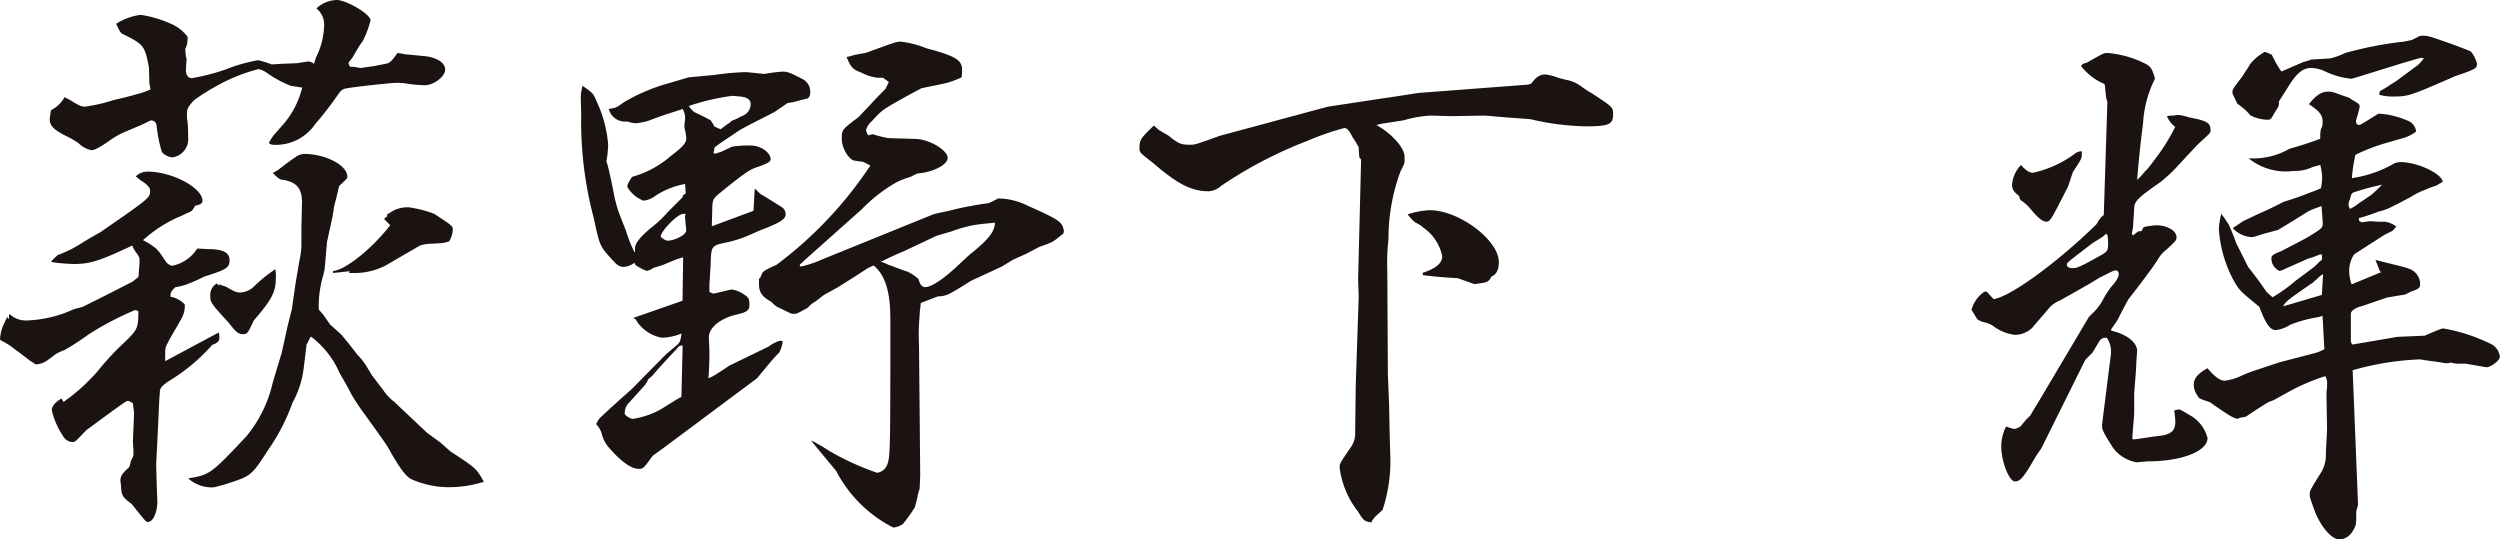
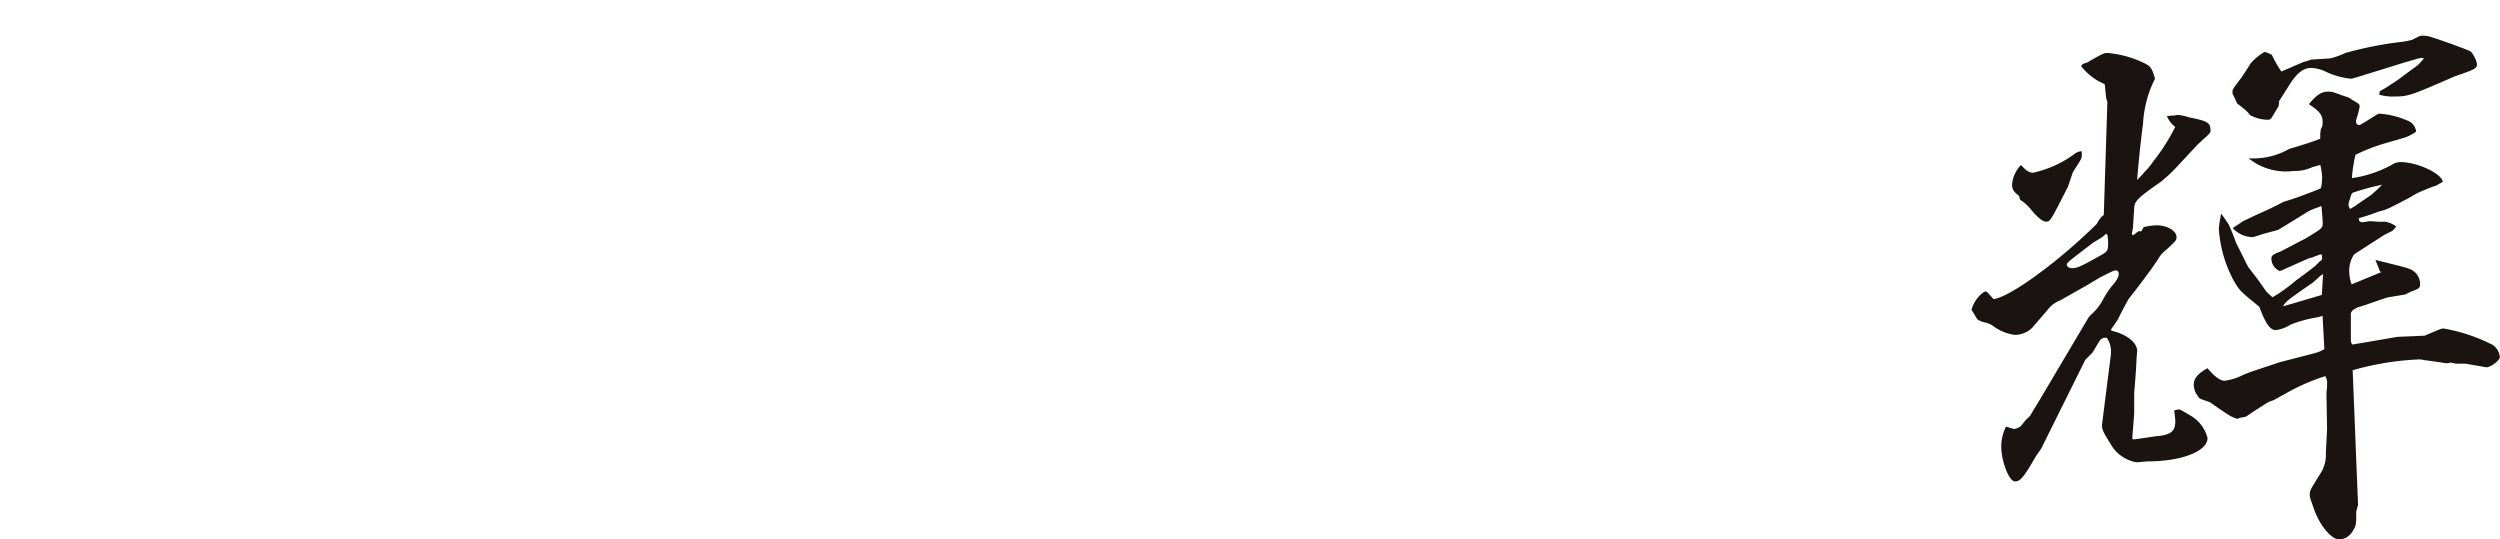
<svg xmlns="http://www.w3.org/2000/svg" width="139.493" height="30.086" viewBox="0 0 139.493 30.086">
  <g id="グループ_2710" data-name="グループ 2710" transform="translate(-263 19944)">
-     <path id="パス_5059" data-name="パス 5059" d="M0,18.947a2.39,2.39,0,0,1,.166-.764l.233-.5.1.133v-.2l.033-.1a1.305,1.305,0,0,0,.964.366,6.808,6.808,0,0,0,2.626-.631l.5-.133,1.064-.532,1.7-.864s.133-.1.332-.266a2.076,2.076,0,0,0,.033-.4,3.623,3.623,0,0,0,.033-.565c0-.1,0-.133-.133-.332A1.666,1.666,0,0,1,7.38,13.7c-1.828.864-2.361,1.03-3.259,1.03a10.024,10.024,0,0,1-1.2-.1l-.066-.033a3.44,3.44,0,0,1,.366-.366,7.6,7.6,0,0,0,.764-.332s.2-.1.467-.266c.364-.233.763-.465,1.13-.665,2.792-1.928,2.792-1.928,2.792-2.328,0-.133-.033-.2-.3-.43l-.2-.135c-.066-.033-.166-.133-.3-.233a.952.952,0,0,1,.665-.266c1.363,0,3.058.9,3.058,1.63,0,.133-.133.233-.4.264l-.166.266a.95.95,0,0,1-.332.168,3.354,3.354,0,0,1-.5.233A7.566,7.566,0,0,0,7.978,13.4a4.028,4.028,0,0,1,.731.465,3.246,3.246,0,0,1,.366.465l.2.3a.6.6,0,0,0,.332.2,2.169,2.169,0,0,0,1.4-.964l.6.033c.831,0,1.2.2,1.2.6,0,.432-.135.532-1.4.931a10.27,10.27,0,0,1-1.064.465,4.879,4.879,0,0,1-.565.133c-.233.233-.266.266-.266.532a1.363,1.363,0,0,1,.8.432,1.49,1.49,0,0,1-.233.864c-.233.432-.5.833-.764,1.363-.1.2-.1.234-.1.932l2.991-1.6a1.131,1.131,0,0,1,.033.332c0,.165-.133.264-.4.364a10.376,10.376,0,0,1-2.493,2.062c-.4.3-.432.366-.432.7-.033.1-.066,1.4-.2,3.888l.033,1.231.033.831c0,.631-.233,1.163-.532,1.163-.1,0-.1,0-.9-1-.533-.4-.567-.465-.6-1.064l-.033-.268c.033-.266.1-.366.5-.73l.1-.367c.133-.266.133-.266.133-.366,0-.032,0-.266-.033-.665v-.033l.066-1.562c0-.1-.033-.266-.066-.565a.947.947,0,0,0-.266-.133c-.1,0-.1,0-1.562,1.064L4.819,24c-.631.665-.631.665-.8.665a.64.64,0,0,1-.5-.332A4.387,4.387,0,0,1,2.891,22.9c0-.233.166-.432.532-.665l.133.2a1.826,1.826,0,0,1,.3-.233,10.833,10.833,0,0,0,1.6-1.5,15.98,15.98,0,0,1,1.2-1.329c1.03-.965,1.064-1,1.064-2a.281.281,0,0,0-.2-.066,16.8,16.8,0,0,0-2.594,1.364,14.064,14.064,0,0,1-1.329.864,2.292,2.292,0,0,0-.5.233l-.4.3a1.25,1.25,0,0,1-.7.268c-.2-.133-.366-.234-.4-.268-.332-.264-.665-.5-.964-.73a3.886,3.886,0,0,0-.565-.334ZM16.222,4.787a6.245,6.245,0,0,1-1.3-.7,1.268,1.268,0,0,0-.5-.231,9.592,9.592,0,0,0-2.262.9,11.761,11.761,0,0,0-1.329.831c-.366.4-.4.5-.4.8a1.618,1.618,0,0,0,.033.4,8.109,8.109,0,0,1,.033.864,1.028,1.028,0,0,1-.864,1.13.869.869,0,0,1-.6-.3,7.621,7.621,0,0,1-.3-1.529.319.319,0,0,0-.3-.233c-.033,0-.033,0-.5.233l-1.1.465a5.211,5.211,0,0,0-.864.532c-.464.3-.7.432-.864.432a1.444,1.444,0,0,1-.731-.4,5.215,5.215,0,0,0-.7-.4c-.665-.332-.9-.565-.9-.931,0-.066.033-.266.066-.5a1.753,1.753,0,0,0,.764-.731c.166.1.332.166.366.2.434.266.567.332.764.332a9.094,9.094,0,0,0,1.6-.366c.43-.1.864-.2,1.3-.332a3.48,3.48,0,0,0,.764-.266c-.033-.2-.066-.332-.066-.4L8.31,3.757c-.233-1.2-.266-1.265-1.464-1.861-.1-.033-.165-.135-.364-.567a3.271,3.271,0,0,1,1.363-.5A6.249,6.249,0,0,1,9.474,1.3a2.3,2.3,0,0,1,1,.764l-.033.4-.1.268v.1l.033.331a.361.361,0,0,1,.033.166l-.033.533v.066c0,.264.133.432.332.432a11.416,11.416,0,0,0,1.928-.5,9.015,9.015,0,0,1,1.761-.5,5.537,5.537,0,0,1,.766.234l.532-.033.864-.033.631-.1a.541.541,0,0,1,.332.135c.033-.135.1-.3.1-.334a4.192,4.192,0,0,0,.465-1.795,1.144,1.144,0,0,0-.432-.964A1.744,1.744,0,0,1,18.781,0c.565,0,1.894.8,1.894,1.13a5.448,5.448,0,0,1-.432,1.163,4.346,4.346,0,0,0-.332.5c-.133.231-.233.4-.233.4-.2.268-.231.3-.231.334a.377.377,0,0,0,.1.2h.2l.366.066.731-.1.666-.133c.231-.033.364-.168.665-.6a1.816,1.816,0,0,1,.4.066l1.064.1c.731.066,1.2.367,1.2.766,0,.364-.631.864-1.13.864a7.017,7.017,0,0,1-1.064-.1,3.623,3.623,0,0,0-.565-.033c-.2,0-1.795.166-2.494.266-.432.066-.465.066-.665.3a18.182,18.182,0,0,1-1.329,1.728,2.657,2.657,0,0,1-2.326,1.163.377.377,0,0,1-.266-.1,3.651,3.651,0,0,1,.266-.432l.532-.6a4.9,4.9,0,0,0,1.064-2.061Zm.731,15.69a5.31,5.31,0,0,1-.631,1.994,11.3,11.3,0,0,1-1.4,2.694c-.764,1.195-.931,1.361-1.663,1.627a12.11,12.11,0,0,1-1.328.4,1.979,1.979,0,0,1-1.431-.5c1.2-.2,1.263-.233,3.259-2.36a7.205,7.205,0,0,0,1.461-2.991l.5-1.662.332-1.5.233-.931.2-1.4.233-1.363a3.989,3.989,0,0,0,.1-.8v-1l.033-1.4v-.1c-.033-.733-.366-1.064-1.163-1.165-.066,0-.233-.133-.467-.366a3.881,3.881,0,0,0,.334-.2c.3-.233.6-.465.9-.665a.884.884,0,0,1,.532-.2c1.163,0,2.393.631,2.393,1.263,0,.1,0,.1-.465.533-.033.2-.233,1-.266,1.1l-.1.633-.3,1.363-.133,1.529s-.033.133-.066.3a6.221,6.221,0,0,0-.266,1.961l.266.3c.1.168.233.332.366.532l.631.567c.3.364.6.731.9,1.13a3.361,3.361,0,0,1,.5.631l.3.5.633.831a2.644,2.644,0,0,0,.231.3l.266.266a1.394,1.394,0,0,1,.234.2l1.728,1.629.731.532.565.5c1.429.931,1.462.964,1.861,1.695a6.5,6.5,0,0,1-1.928.3A5.162,5.162,0,0,1,23,26.759c-.332-.133-.7-.63-1.331-1.761-.066-.133-.563-.831-1.328-1.894a12.077,12.077,0,0,1-.733-1.1c-.2-.4-.432-.8-.665-1.2a5.016,5.016,0,0,0-1.6-2.027c-.133.231-.2.4-.233.43Zm-4.721-4.621a1.693,1.693,0,0,0,.366.133c.5.3.631.332.8.332a1.157,1.157,0,0,0,.733-.3,8.652,8.652,0,0,1,1.23-1,2.044,2.044,0,0,1,.033.432c0,.831-.2,1.23-1.23,2.426-.332.7-.366.766-.6.766s-.366-.066-.8-.633c-1.032-1.13-1.032-1.13-1.032-1.562a.72.72,0,0,1,.366-.631l.133.133Zm6.35-.731c.7-.066,2.193-1.263,3.191-2.561l-.331-.331V12.2l.165-.133v-.133h.066a1.707,1.707,0,0,1,1.132-.367,6.389,6.389,0,0,1,1.429.367c1,.663,1.03.663,1.03.9a1.4,1.4,0,0,1-.2.631,1.774,1.774,0,0,1-.432.1L24.1,13.6a2.108,2.108,0,0,0-.665.1l-1.894,1.1a3.754,3.754,0,0,1-1.663.432h-.4l.033-.1-.931.1Z" transform="translate(263 -19944)" fill="#1a1311" />
-     <path id="パス_5060" data-name="パス 5060" d="M25.491,13.733a1.05,1.05,0,0,1-.6.233c-.233,0-.366-.1-.665-.432-.665-.733-.665-.733-1-2.293a20.943,20.943,0,0,1-.7-5.818L22.5,4.458a3.465,3.465,0,0,1,.1-.6c.6.43.6.43.8.9a7.091,7.091,0,0,1,.631,2.393,6.343,6.343,0,0,1-.1.931,2.151,2.151,0,0,1,.1.332c.133.532.233,1.03.332,1.562a8.186,8.186,0,0,0,.266.964l.4,1.03a7.1,7.1,0,0,0,.465,1.165h.033v-.2c0-.3.332-.7,1-1.231a6.133,6.133,0,0,0,.831-.8l.833-.831v-.1l.166-.1-.033-.532a4.435,4.435,0,0,0-1.763.731,1.272,1.272,0,0,1-.563.2,1.85,1.85,0,0,1-.9-.764c0-.133.066-.266.264-.565a5.526,5.526,0,0,0,2.16-1.163c.7-.532.866-.731.866-1a2.291,2.291,0,0,0-.066-.432.732.732,0,0,1-.033-.266,1.145,1.145,0,0,1,.033-.3V5.656a1.02,1.02,0,0,0-.133-.5l-.4.131c-.532.168-1.03.334-1.53.533a3.546,3.546,0,0,1-.7.133,1.9,1.9,0,0,1-.464-.1.942.942,0,0,1-1.032-.7c.2-.033.4-.066.4-.1.066,0,.2-.1.432-.266a10.232,10.232,0,0,1,2.493-1.064l1.132-.334,1.429-.133A15.109,15.109,0,0,1,31.641,3.1c.133,0,.133,0,1.1.1a9.128,9.128,0,0,1,1.03-.131c.266,0,.432.065,1.13.43a.783.783,0,0,1,.4.764.369.369,0,0,1-.133.3l-.268.066-.5.133-.367.066-.731.5c-.631.332-1.263.631-1.861.964-.066.033-.5.332-1.2.8l-.266.2-.066.3.066.066c.2-.066.332-.1.4-.133l.565-.266a5.843,5.843,0,0,1,1.03-.066c.565,0,1.1.366,1.13.764,0,.133-.166.233-.631.4-.532.166-.7.266-2.26,1.529-.3.266-.332.3-.366.665L29.813,11.7l2.326-.864.066-1.2h.066a1.8,1.8,0,0,0,.266.266c.4.233.764.467,1.132.7a.48.48,0,0,1,.264.432c0,.268-.331.467-1.263.831-.033,0-.332.135-.631.268a6.7,6.7,0,0,1-1.562.5c-.7.165-.7.2-.731,1.263l-.066,1.03v.432a.865.865,0,0,0,.233.1l1-.233a1.654,1.654,0,0,1,.731.3c.233.166.266.233.266.565,0,.3-.133.4-.7.532-.9.2-1.562.731-1.562,1.265l.033.8c0,.133,0,.563-.033,1.13a1.767,1.767,0,0,1-.033.364,1.907,1.907,0,0,0,.4-.2c.266-.166.532-.332.764-.5l2.193-1.064a2.262,2.262,0,0,1,.633-.332.433.433,0,0,1,.165.033,1.748,1.748,0,0,1-.2.633c-.066.066-.2.2-.434.464l-.8.964-5.218,3.89-.6.432c-.53.731-.53.731-.8.731-.4,0-.964-.4-1.629-1.163a1.762,1.762,0,0,1-.4-.731,1.285,1.285,0,0,0-.332-.6,2.391,2.391,0,0,1,.2-.332c.6-.565,1.2-1.1,1.795-1.629l1.9-1.928.665-.567c.133-.133.166-.266.2-.6a2.879,2.879,0,0,1-1.1.234,2.137,2.137,0,0,1-1.331-.833,1.968,1.968,0,0,0-.133-.2c.033,0-.066-.033-.133-.066l2.76-.964.033-2.426c-.2.066-.332.1-.4.133-.266.1-.5.2-.731.3l-.533.166a1.039,1.039,0,0,1-.364.166,2.887,2.887,0,0,1-.633-.332Zm2.694,4.62c-.2,0-.2.033-.366.233-.2.2-1.1,1.165-1.331,1.464a1.877,1.877,0,0,0-.233.2,1.252,1.252,0,0,1-.165.3l-.9,1a.774.774,0,0,0-.234.565v.066a.8.8,0,0,0,.432.266,4.564,4.564,0,0,0,1.63-.565c.8-.5.8-.5,1.1-.665Zm.033-7.347c-.3,0-1.2.9-1.263,1.265a.794.794,0,0,0,.366.233c.432,0,1.064-.332,1.064-.567l-.066-.73a.592.592,0,0,1,.033-.2Zm.6-5.683c.3.133.631.3.931.465a2.923,2.923,0,0,1,.2.332,2.039,2.039,0,0,0,.366.166,4.737,4.737,0,0,1,.5-.366l.1-.1a4.326,4.326,0,0,0,.565-.266.7.7,0,0,0,.5-.665c0-.266-.2-.4-.631-.434l-.332-.033h-.066a12.641,12.641,0,0,0-2.426.567,1.644,1.644,0,0,0,.3.332m4.621,10.869a1.62,1.62,0,0,1-.3-.266c-.53-.3-.7-.532-.7-1v-.3l.066-.033a1.379,1.379,0,0,1,.133-.3c.066-.1.233-.2.766-.432a22.248,22.248,0,0,0,5.251-5.552l-.4-.2-.465-.066c-.332-.033-.731-.7-.731-1.2,0-.532,0-.532.931-1.23l.665-.7c.266-.3.565-.6.831-.864l.2-.4-.332-.234h-.3a2.63,2.63,0,0,1-.931-.3c-.465-.165-.565-.3-.8-.864a1.657,1.657,0,0,0,.4-.1l.7-.133C40.118,1.4,40.118,1.4,40.384,1.4a5.49,5.49,0,0,1,1.4.366c1.629.432,1.994.665,1.994,1.2a2.191,2.191,0,0,1-.033.43,7.244,7.244,0,0,1-.8.3c-.133.033-.6.133-1.431.3l-.563.3c-1.63.9-1.63.9-2.2,1.53a1.042,1.042,0,0,0-.332.5.54.54,0,0,0,.133.3l.233-.066a6.64,6.64,0,0,0,.764.2c.1.033.665.033,1.662.066.766.033,1.763.631,1.763,1.064,0,.366-.8.8-1.7.864l-.4.2a4.077,4.077,0,0,0-.831.332,8.787,8.787,0,0,0-1.861,1.462c-2.127,1.9-3.259,2.893-3.456,3.092v.1h.1a6.759,6.759,0,0,0,1.165-.4l6.15-2.494c.066-.033.4-.1.864-.2.4-.1.8-.2,1.2-.266.332-.065.7-.131,1.03-.165.166-.066.3-.135.565-.268a3.8,3.8,0,0,1,1.629.4c1.795.8,1.929.9,2.029,1.4v.033l-.033.135c-.133.1-.268.2-.3.233a3.412,3.412,0,0,1-.332.233,6.519,6.519,0,0,1-.7.266l-.764.4-.731.332-.6.366-1.728.8c-.366.233-.731.465-1.1.665a1.373,1.373,0,0,1-.733.2c-.364.133-.43.166-.964.366l-.033.332a2.768,2.768,0,0,0-.033.4,11.872,11.872,0,0,0-.033,1.629l.066,7.014v.3l-.033.7a3.094,3.094,0,0,0-.133.53l-.133.5a9.334,9.334,0,0,1-.665.931,1.225,1.225,0,0,1-.532.2,7.314,7.314,0,0,1-3.191-3.159q-1.246-1.5-1.4-1.695a1.442,1.442,0,0,1,.332.166c.133.066.465.266.665.4a14.589,14.589,0,0,0,2.692,1.23.715.715,0,0,0,.5-.332c.233-.465.233-.465.233-8.244,0-1.562-.3-2.459-.931-2.991-.166.066-.266.133-.3.133-.565.366-1.13.731-1.728,1.1l-.731.4-.432.332-.3.2-.2.2c-.6.332-.6.332-.764.332-.133,0-.133,0-.467-.166Zm5.783-2.526a3.523,3.523,0,0,1,.4.166c.166.066.3.1.432.166.2.066.432.166.665.233a2.307,2.307,0,0,1,.631.432c.066.3.2.432.366.432.367,0,1.1-.5,2.029-1.4.332-.3.532-.5.6-.532.931-.764,1.23-1.163,1.263-1.662-.665.066-.731.066-1.163.131a8.2,8.2,0,0,0-1.3.367l-.8.233-1.828.864c-.4.166-.764.332-1.163.532Z" transform="translate(272.904 -19943.074)" fill="#1a1311" />
-     <path id="パス_5061" data-name="パス 5061" d="M58.254,23.709a8.619,8.619,0,0,1-.43,3.092c-.033.032-.033.032-.367.332a1.279,1.279,0,0,0-.266.366c-.364-.066-.43-.1-.731-.6a5.022,5.022,0,0,1-1.03-2.458c0-.234,0-.234.665-1.2a1.282,1.282,0,0,0,.2-.731l.033-2.659.166-4.954-.033-.964.166-6.682-.1-.133-.033-.465a.244.244,0,0,0-.066-.2,3.034,3.034,0,0,0-.266-.432c-.2-.4-.332-.532-.465-.532a14.757,14.757,0,0,0-2.027.7,23.881,23.881,0,0,0-4.854,2.528,1.105,1.105,0,0,1-.7.3c-.964,0-1.728-.4-3.124-1.6-.731-.565-.731-.565-.731-.831,0-.432.1-.565.8-1.23a2.5,2.5,0,0,1,.266.233l.565.332c.565.465.7.5,1.2.5.266,0,.266,0,1.662-.5L54.764,4.3,59.85,3.53l6.117-.464L66.133,3c.266-.367.464-.5.8-.5a3.479,3.479,0,0,1,.731.2c.166.035.366.1.565.135a2.154,2.154,0,0,1,.731.366,5.7,5.7,0,0,0,.565.366c1.163.764,1.163.764,1.163,1.163,0,.565-.233.665-1.562.665a14.6,14.6,0,0,1-3.058-.4l-1.364-.1-1.163-.1-1.894.033-1.13-.033a6.663,6.663,0,0,0-1.529.266l-1.064.166a2.215,2.215,0,0,0-.434.1c.831.465,1.53,1.23,1.562,1.728v.3c0,.1-.032.166-.231.565a10.835,10.835,0,0,0-.666,3.757,12.392,12.392,0,0,0-.066,1.795l.033,5.751.066,1.662.033,1.662Zm1.8-10.138c.731-.233,1.1-.532,1.1-.931a2.569,2.569,0,0,0-1.064-1.6c-.1-.1-.1-.1-.465-.3a2.758,2.758,0,0,1-.4-.432,4.536,4.536,0,0,1,1.23-.234c1.629,0,3.857,1.663,3.857,2.893,0,.432-.135.7-.4.8-.2.332-.2.332-.964.432,0,0-.366-.133-.931-.332-.7-.033-1.4-.1-1.928-.166Z" transform="translate(282.318 -19942.346)" fill="#1a1311" />
    <path id="パス_5062" data-name="パス 5062" d="M77.154,15.961a1.637,1.637,0,0,0-.6.4c-.3.366-.631.731-.964,1.13a1.417,1.417,0,0,1-.964.4,2.553,2.553,0,0,1-1.132-.432,1.333,1.333,0,0,0-.565-.266,1.2,1.2,0,0,1-.4-.166c-.133-.2-.3-.5-.332-.532a1.778,1.778,0,0,1,.7-1l.066-.033.1.033.366.4c.964-.133,3.657-2.127,5.751-4.189a2.445,2.445,0,0,1,.266-.4c.133-.1.133-.1.133-.133l.2-6.283-.066-.2-.066-.631a.361.361,0,0,0-.033-.166,3.245,3.245,0,0,1-1.3-1c.066-.1.1-.133.133-.133l.2-.066c.931-.532.931-.532,1.163-.532a5.771,5.771,0,0,1,2.094.6c.3.166.367.266.532.831a6.339,6.339,0,0,0-.665,2.461c0,.066-.033.266-.066.53-.066.6-.166,1.4-.266,2.66a4.741,4.741,0,0,0,.432-.465l.1-.1a5.345,5.345,0,0,0,.367-.465,11.222,11.222,0,0,0,1.228-1.928,1.4,1.4,0,0,1-.464-.6,2.07,2.07,0,0,1,.4-.033.945.945,0,0,1,.268-.033,3.294,3.294,0,0,1,.565.133c1.03.2,1.2.3,1.2.731,0,.133,0,.133-.7.766L83.468,8.714c-.231.233-.464.432-.7.631-1.3.9-1.494,1.1-1.494,1.5l-.066,1.03a2.75,2.75,0,0,1-.068.366l.068.1.3-.233h.166l.133-.233a4.247,4.247,0,0,1,.7-.1c.6,0,1.13.3,1.13.665,0,.168-.033.2-.53.665a2.22,2.22,0,0,0-.4.4c-.166.266-.364.563-.563.831-.367.5-.766,1.03-1.165,1.529-.066.1-.3.532-.6,1.13-.133.233-.2.3-.4.6l.033.066c.864.2,1.429.665,1.429,1.13l-.033.4-.033.665-.1,1.3v1.13l-.1,1.263v.166h.165l1.13-.166c.833-.066,1.1-.266,1.1-.831a4.639,4.639,0,0,0-.066-.6.854.854,0,0,1,.234-.066c.1,0,.1,0,.665.332a2.027,2.027,0,0,1,.964,1.263c0,.731-1.429,1.3-3.323,1.3L81.408,25a2.077,2.077,0,0,1-1.329-.831c-.5-.8-.6-.964-.6-1.23,0-.033,0-.033.5-3.99v-.233a1.325,1.325,0,0,0-.233-.665c-.1,0-.2,0-.233.033a.332.332,0,0,0-.166.133l-.4.665-.4.4-2.461,4.954-.3.432c-.666,1.163-.864,1.4-1.163,1.4-.334,0-.766-1.13-.766-1.961a2.5,2.5,0,0,1,.266-1.1l.434.133a.631.631,0,0,0,.3-.1l.066-.033.331-.4a1.624,1.624,0,0,0,.234-.233c.166-.3.366-.6.5-.833l2.76-4.653.166-.166a2.833,2.833,0,0,0,.6-.764,5.466,5.466,0,0,1,.465-.731c.3-.332.432-.565.432-.731,0-.133-.066-.2-.166-.2s-.1,0-.9.4l-.6.364Zm.432-6.35c-1,1.961-1,1.961-1.23,1.961-.2,0-.465-.233-.831-.665a2.573,2.573,0,0,0-.434-.432c-.2-.133-.2-.133-.231-.332-.3-.233-.4-.366-.4-.631a1.756,1.756,0,0,1,.5-1.1c.266.3.467.432.666.432a6.063,6.063,0,0,0,2.293-1.03.7.7,0,0,1,.366-.166h.066v.166c0,.233,0,.233-.5,1Zm2.127,2.626a1.347,1.347,0,0,1-.332.266l-.432.268-.3.231c-1.13.866-1.13.866-1.13.964,0,.133.133.2.3.2.266,0,.432-.066,1.5-.663.465-.268.5-.268.5-.731a2.6,2.6,0,0,0-.033-.434Zm7.546,10.271c0-.033-.133.033-.233.066a1.8,1.8,0,0,1-.5-.231c-.366-.233-.7-.465-1.03-.7-.6-.2-.6-.2-.665-.332a1.059,1.059,0,0,1-.233-.631c0-.366.233-.631.764-.931.4.467.7.7.964.7a3.038,3.038,0,0,0,.9-.264,6.365,6.365,0,0,1,.665-.268l1.5-.5,1.929-.5a2.045,2.045,0,0,0,.565-.233l-.1-1.861a1.512,1.512,0,0,1-.366.1,6.95,6.95,0,0,0-1.431.4,1.983,1.983,0,0,1-.8.3c-.332,0-.565-.332-.931-1.3-1.1-.9-1.1-.9-1.429-1.462A7.046,7.046,0,0,1,86,12a4.472,4.472,0,0,1,.133-.864c.233.3.3.432.4.565a11.424,11.424,0,0,1,.432,1.065l.233.464.432.864.565.733.465.665.332.3a8.672,8.672,0,0,0,1.3-.931c.5-.366.631-.465,1.065-.8l.266-.264.133-.1v-.266a.248.248,0,0,0-.1-.035l-.432.168-.234.066-1.195.53a2.78,2.78,0,0,1-.4.168.767.767,0,0,1-.465-.7c0-.166.1-.234.532-.4l1.4-.731c.931-.565.931-.565.931-.864,0-.1-.033-.5-.066-.931l-.366.133a2.873,2.873,0,0,0-.434.2c-.53.332-1.064.665-1.628,1l-.864.233c-.5.166-.5.166-.631.166a1.544,1.544,0,0,1-1.03-.5c.233-.166.465-.3.532-.366l.764-.366c.532-.233,1.03-.465,1.53-.731.43-.133.831-.266,1.263-.432.332-.133.465-.166.831-.332a2.655,2.655,0,0,0,.066-.631,3.535,3.535,0,0,0-.1-.665c-.166.033-.332.1-.4.1a2.3,2.3,0,0,1-1.1.233,3.3,3.3,0,0,1-2.493-.7h.332a4.005,4.005,0,0,0,1.928-.533c.7-.2,1.2-.364,1.73-.563v-.3l.033-.233.066-.131a.826.826,0,0,0,.033-.266c0-.4-.166-.6-.766-1,.4-.5.7-.7,1.065-.7.2,0,.233,0,.764.2l.4.133.2.133c.4.233.4.233.4.4a5.8,5.8,0,0,1-.2.731v.066a.186.186,0,0,0,.166.2c.066,0,.066,0,1.03-.6.066-.033.066-.033.1-.033a4.6,4.6,0,0,1,1.529.367.754.754,0,0,1,.532.63,2.238,2.238,0,0,1-.631.334l-1.03.3a10.1,10.1,0,0,0-1.728.665,8.986,8.986,0,0,0-.2,1.3A6.592,6.592,0,0,0,95.8,8.315a.983.983,0,0,1,.332-.066c.932,0,2.293.631,2.36,1.1-.165.1-.3.166-.331.2a6.016,6.016,0,0,0-.7.266,3.7,3.7,0,0,0-.731.366c-.5.266-.864.465-.964.5a3.126,3.126,0,0,1-.864.332,10.367,10.367,0,0,1-1.1.366l.033.166.133.066.465-.066.5.033H95.3a1.465,1.465,0,0,1,.6.266c-.133.166-.233.266-.266.266l-.4.2c-1.6,1.03-1.662,1.064-1.695,1.1a1.638,1.638,0,0,0-.266.932,2.262,2.262,0,0,0,.133.73l1.695-.7H95l-.266-.665c1.03.264,1.662.4,1.894.5a.9.9,0,0,1,.6.864c0,.2-.1.268-.5.4l-.332.166-1,.166c-.9.3-1.429.5-1.6.532-.3.133-.366.2-.432.332v1.4c0,.233,0,.266.1.366a2.963,2.963,0,0,1,.366-.066l2.127-.366,1.529-.066c.931-.4.931-.4,1.064-.4a9.741,9.741,0,0,1,2.561.831.89.89,0,0,1,.565.764c0,.2-.565.6-.764.565l-1.163-.2h-.5a1.913,1.913,0,0,1-.332-.066l-.066.033a1.16,1.16,0,0,1-.434-.033l-.964-.133a1.131,1.131,0,0,0-.364-.033,15.791,15.791,0,0,0-3.624.6l.3,7.513-.1.366c0,.766,0,.766-.2,1.1a.919.919,0,0,1-.731.467c-.465,0-1.13-.8-1.462-1.8-.2-.565-.2-.565-.2-.7,0-.233,0-.233.666-1.3a1.946,1.946,0,0,0,.231-1.03l.068-1.329-.033-1.861a3.19,3.19,0,0,1,.033-.467v-.166a.735.735,0,0,0-.1-.464,11.591,11.591,0,0,0-1.963.831l-.9.5-.266.1c-.131.066-.565.334-1.3.831ZM86.793,4.491c-.033-.033-.033-.066-.033-.133,0-.166,0-.166.532-.864.166-.266.332-.5.465-.731a3.01,3.01,0,0,1,.8-.665,2.879,2.879,0,0,1,.4.166,5.915,5.915,0,0,0,.532.931l1.231-.532a3.72,3.72,0,0,0,.43-.133l1.065-.066a4.261,4.261,0,0,0,.831-.3,20.266,20.266,0,0,1,3.224-.631c.233-.033.5-.1.5-.1l.4-.2a.415.415,0,0,1,.2-.033c.3,0,.3,0,1.63.465,1.064.4,1.064.4,1.1.465a1.579,1.579,0,0,1,.3.631c0,.266-.066.3-1.23.7-2.594,1.13-2.594,1.13-3.558,1.13a2.687,2.687,0,0,1-.665-.1l.033-.2a4.206,4.206,0,0,0,.6-.366,5.469,5.469,0,0,0,.633-.432l.9-.665c.033-.033.165-.166.331-.366L97.3,2.431l-.165.033c-.1.033-.1.033-.8.233-2.891.9-2.891.9-2.958.9a4.262,4.262,0,0,1-1.429-.4,2,2,0,0,0-.8-.2c-.464,0-.831.3-1.328,1.13l-.467.731v.066a.831.831,0,0,1-.033.234l-.166.264c-.266.465-.266.465-.464.465a2.18,2.18,0,0,1-.965-.266c-.033-.066-.033-.066-.266-.3-.133-.1-.2-.166-.432-.334Zm4.954,11.17.066-1.163a1.619,1.619,0,0,0-.332.266L91.215,15c-.068.033-.2.135-.4.268-.9.631-1.1.764-1.23,1.03Zm2.758-5.585a7.836,7.836,0,0,0,.6-.565,14.811,14.811,0,0,0-1.5.4c-.2.066-.2.066-.3.432a.607.607,0,0,0-.066.3.2.2,0,0,0,.033.133l.033.033v.066c.166-.1.3-.166.332-.2l.233-.166Z" transform="translate(300.807 -19943.205)" fill="#1a1311" />
  </g>
</svg>